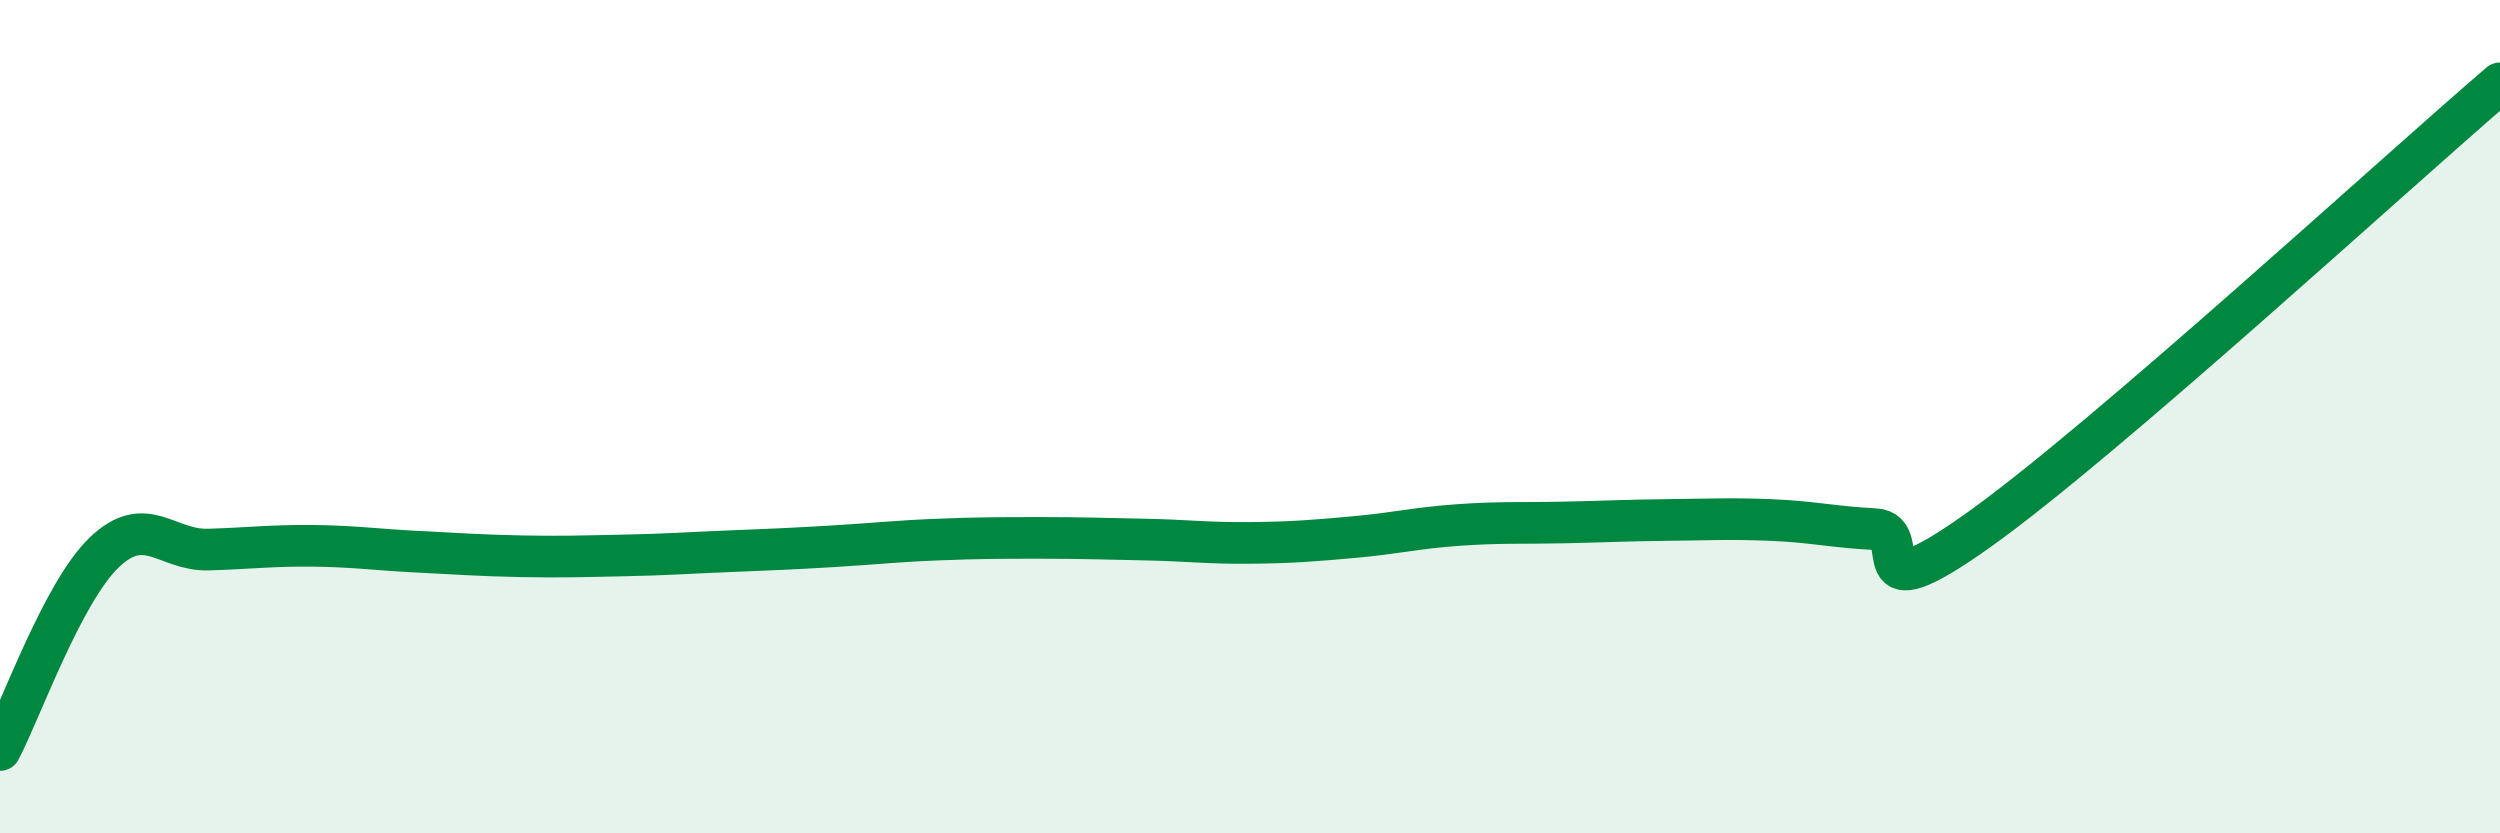
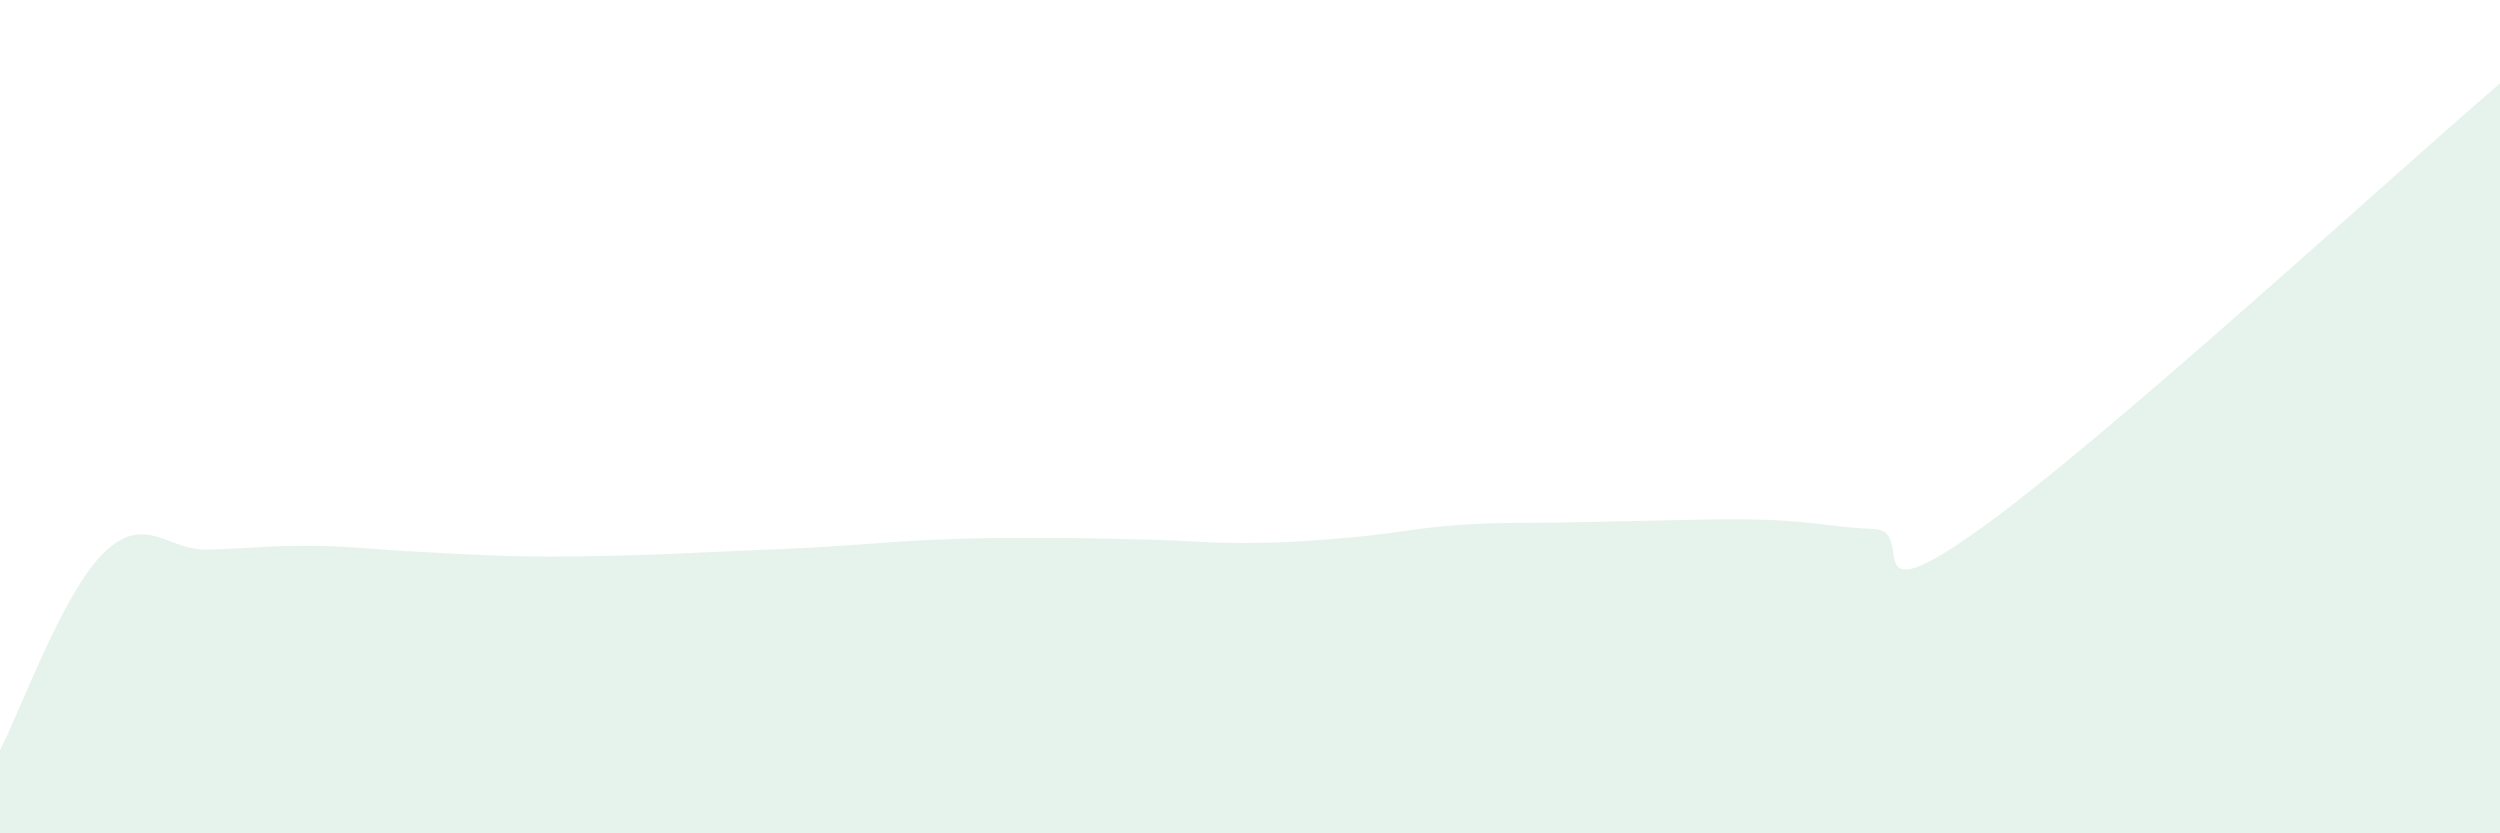
<svg xmlns="http://www.w3.org/2000/svg" width="60" height="20" viewBox="0 0 60 20">
-   <path d="M 0,18 C 0.5,17.05 1.5,14.22 2.5,13.26 C 3.5,12.3 4,13.22 5,13.19 C 6,13.16 6.5,13.09 7.5,13.1 C 8.5,13.11 9,13.19 10,13.24 C 11,13.29 11.5,13.33 12.5,13.35 C 13.5,13.37 14,13.35 15,13.33 C 16,13.31 16.5,13.27 17.5,13.23 C 18.5,13.19 19,13.17 20,13.11 C 21,13.05 21.5,12.99 22.5,12.95 C 23.5,12.91 24,12.91 25,12.91 C 26,12.91 26.5,12.93 27.5,12.95 C 28.5,12.97 29,13.04 30,13.03 C 31,13.02 31.5,12.98 32.5,12.89 C 33.5,12.8 34,12.67 35,12.6 C 36,12.53 36.5,12.56 37.5,12.54 C 38.5,12.52 39,12.49 40,12.48 C 41,12.47 41.5,12.44 42.5,12.48 C 43.5,12.52 44,12.65 45,12.7 C 46,12.75 44.5,14.85 47.5,12.71 C 50.5,10.57 57.5,4.14 60,2L60 20L0 20Z" fill="#008740" opacity="0.1" stroke-linecap="round" stroke-linejoin="round" />
-   <path d="M 0,18 C 0.5,17.05 1.5,14.22 2.5,13.26 C 3.5,12.3 4,13.22 5,13.19 C 6,13.16 6.5,13.09 7.5,13.1 C 8.5,13.11 9,13.19 10,13.24 C 11,13.29 11.5,13.33 12.5,13.35 C 13.5,13.37 14,13.35 15,13.33 C 16,13.31 16.5,13.27 17.5,13.23 C 18.5,13.19 19,13.17 20,13.11 C 21,13.05 21.5,12.99 22.5,12.95 C 23.5,12.91 24,12.91 25,12.91 C 26,12.91 26.5,12.93 27.5,12.95 C 28.5,12.97 29,13.04 30,13.03 C 31,13.02 31.5,12.98 32.5,12.89 C 33.5,12.8 34,12.67 35,12.6 C 36,12.53 36.5,12.56 37.5,12.54 C 38.5,12.52 39,12.49 40,12.48 C 41,12.47 41.5,12.44 42.5,12.48 C 43.5,12.52 44,12.65 45,12.7 C 46,12.75 44.5,14.85 47.5,12.71 C 50.5,10.57 57.5,4.14 60,2" stroke="#008740" stroke-width="1" fill="none" stroke-linecap="round" stroke-linejoin="round" />
+   <path d="M 0,18 C 0.5,17.05 1.5,14.22 2.5,13.26 C 3.5,12.3 4,13.22 5,13.19 C 6,13.16 6.5,13.09 7.5,13.1 C 8.5,13.11 9,13.19 10,13.24 C 11,13.29 11.5,13.33 12.5,13.35 C 13.5,13.37 14,13.35 15,13.33 C 16,13.31 16.5,13.27 17.5,13.23 C 18.5,13.19 19,13.17 20,13.11 C 21,13.05 21.5,12.99 22.5,12.95 C 23.5,12.91 24,12.91 25,12.91 C 26,12.91 26.5,12.93 27.5,12.95 C 28.5,12.97 29,13.04 30,13.03 C 31,13.02 31.5,12.98 32.5,12.89 C 33.5,12.8 34,12.67 35,12.6 C 36,12.53 36.5,12.56 37.5,12.54 C 41,12.47 41.5,12.44 42.5,12.48 C 43.5,12.52 44,12.65 45,12.7 C 46,12.75 44.5,14.85 47.5,12.71 C 50.5,10.57 57.5,4.14 60,2L60 20L0 20Z" fill="#008740" opacity="0.1" stroke-linecap="round" stroke-linejoin="round" />
</svg>